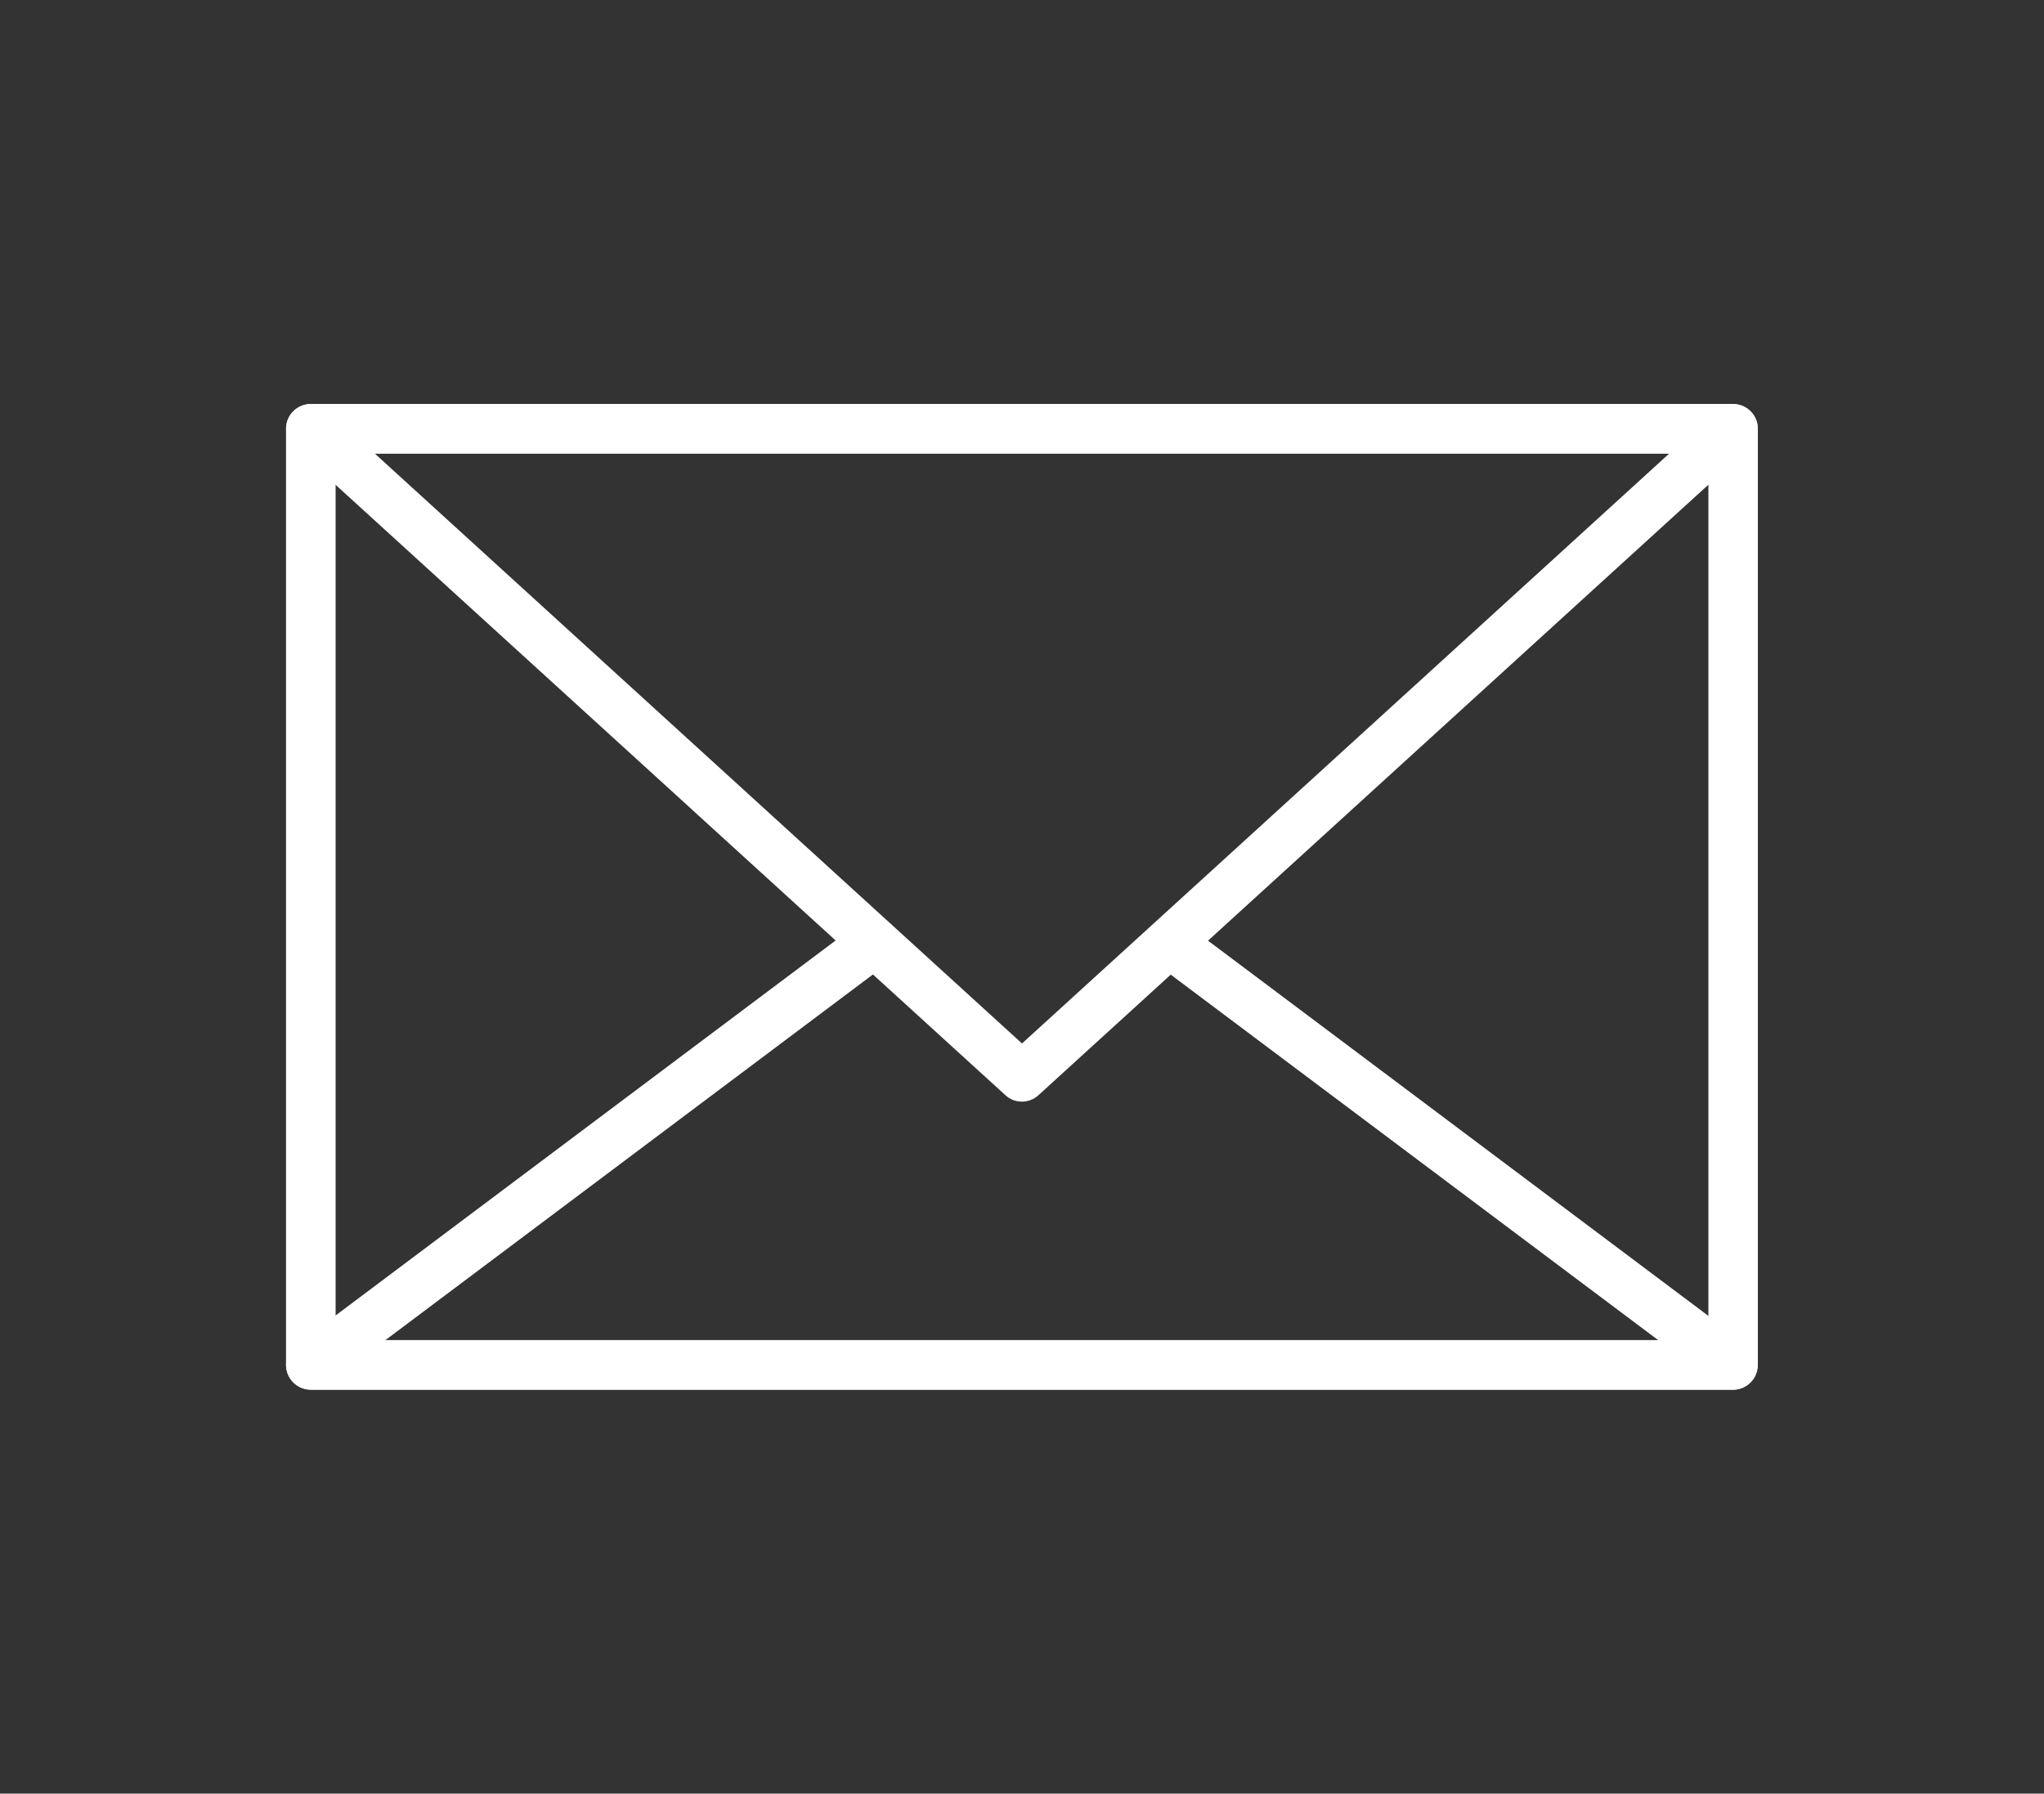
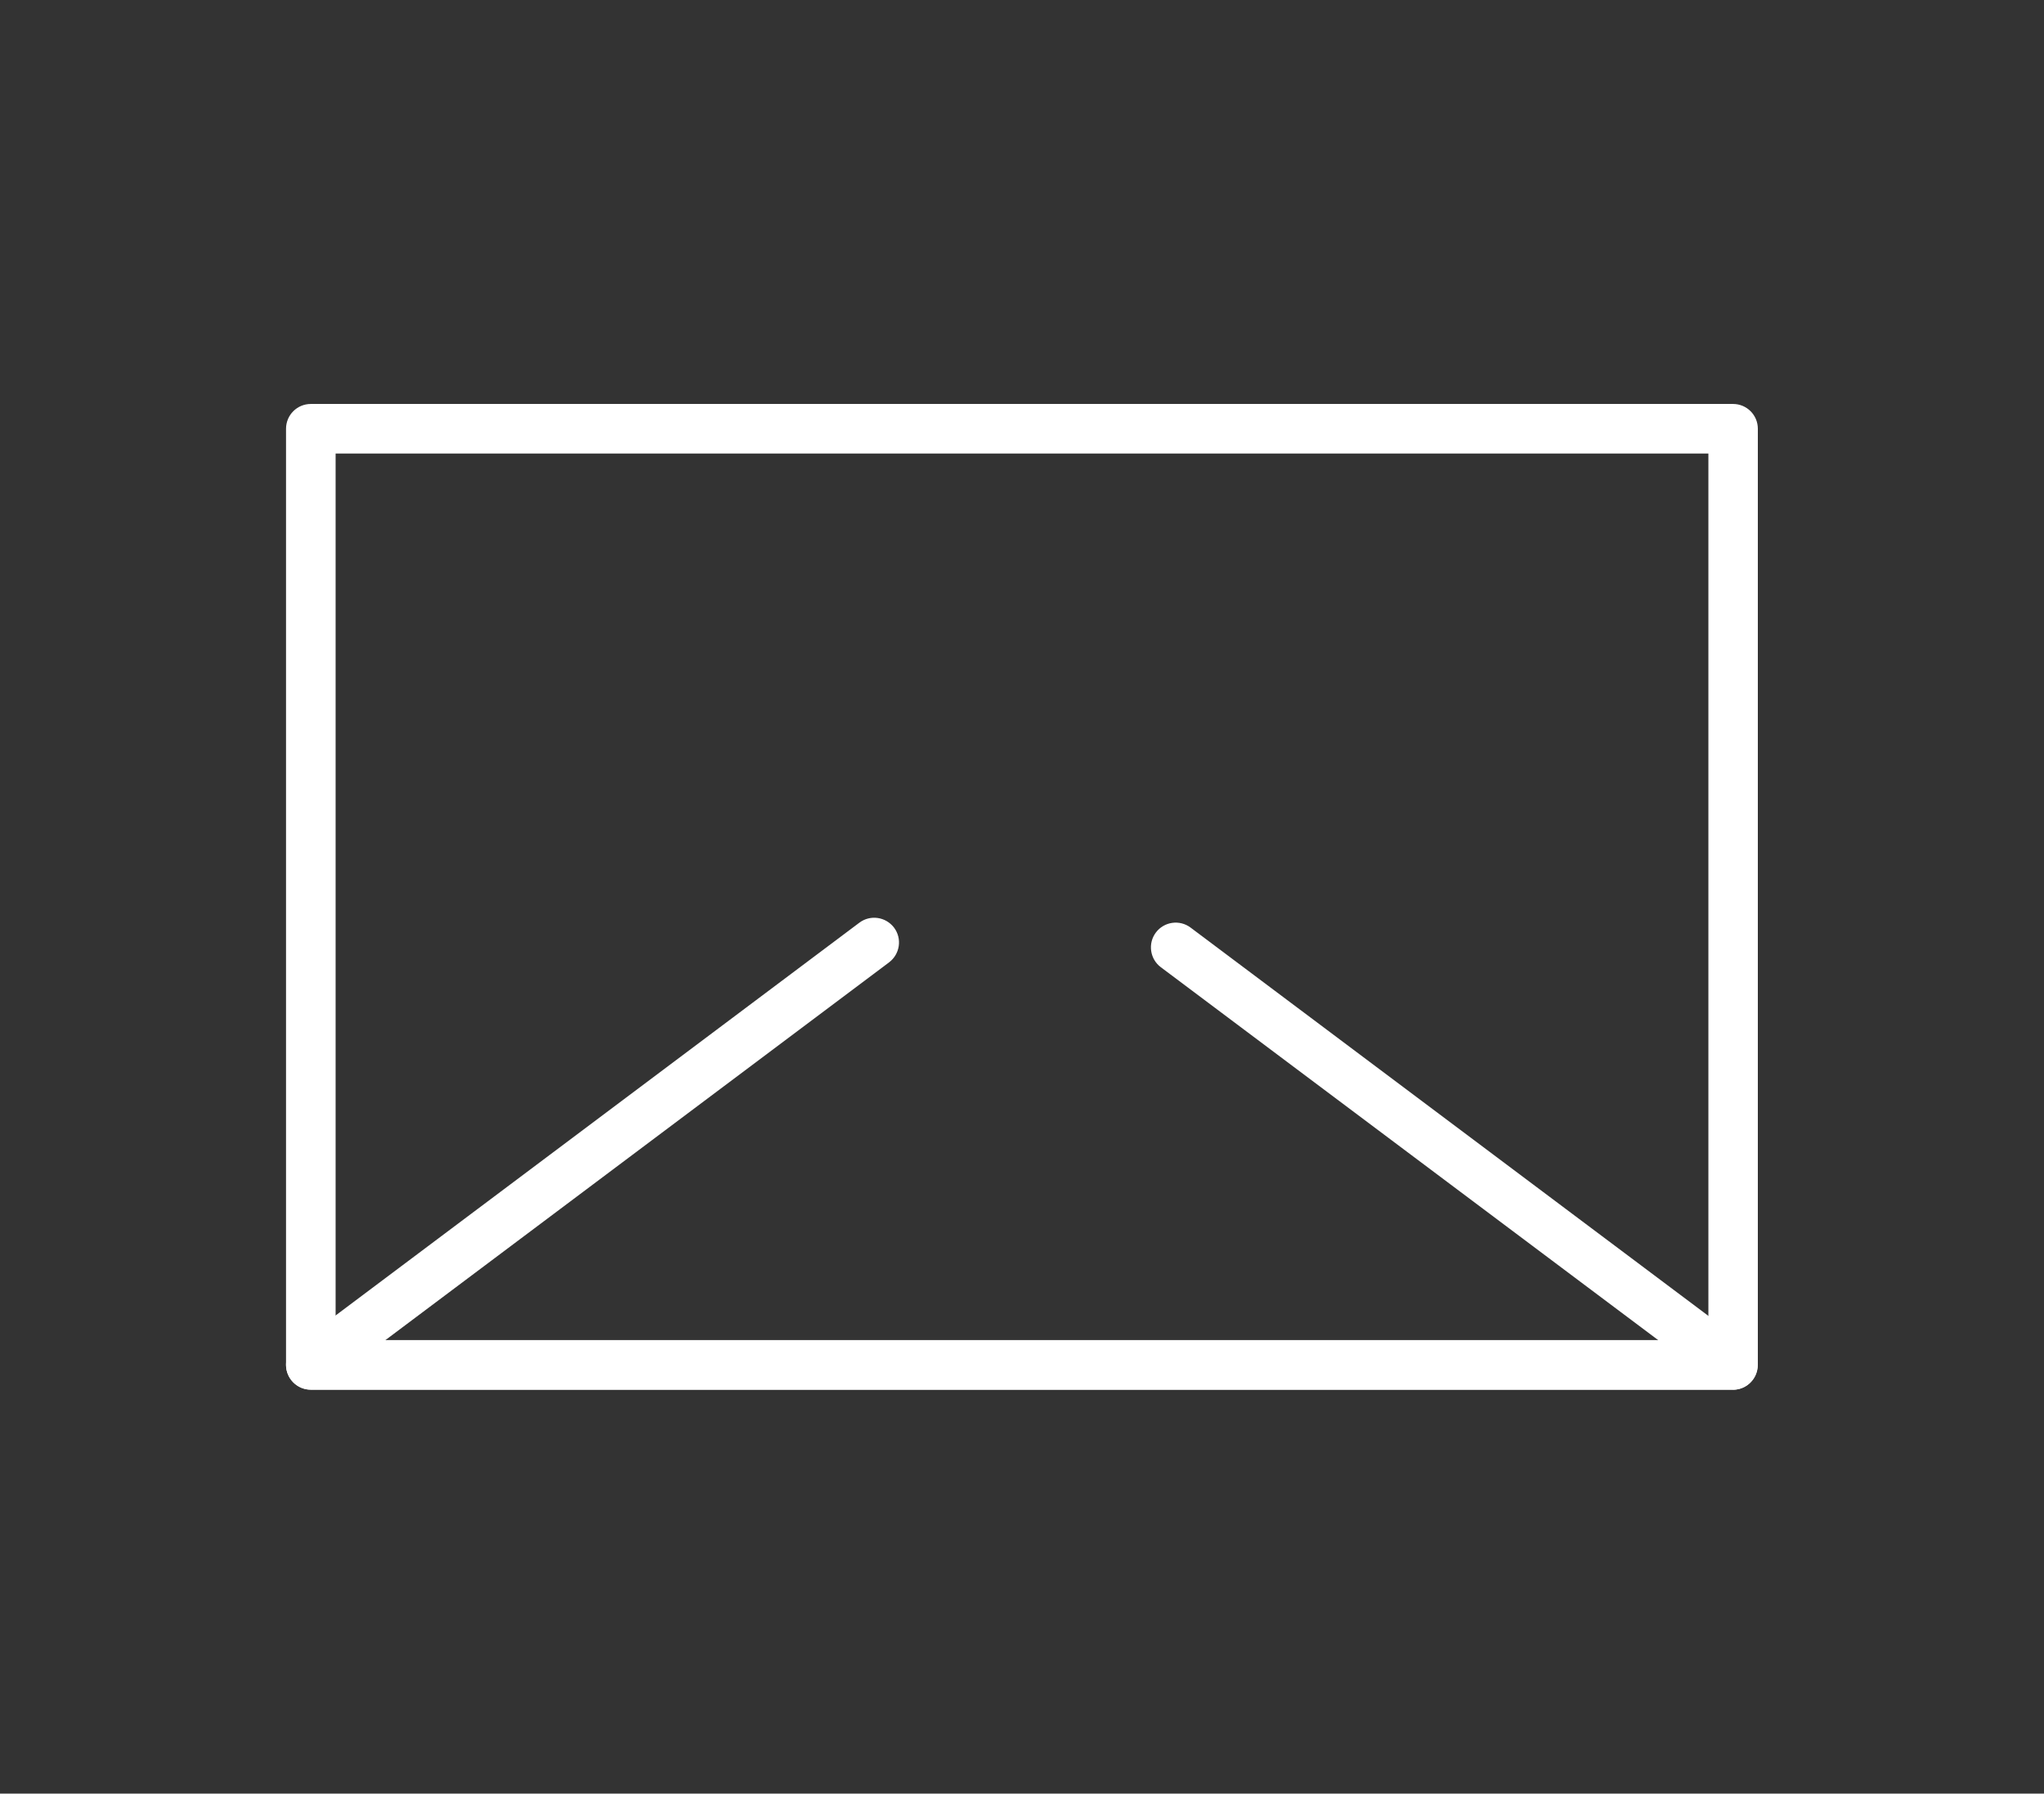
<svg xmlns="http://www.w3.org/2000/svg" id="_ÎÓÈ_1" data-name="—ÎÓÈ_1" viewBox="0 0 155 136">
  <rect x="0" y="0" width="155" height="136" fill="#333333" stroke="none" />
  <defs>
    <style> .cls-1 { fill: #fff; } </style>
  </defs>
  <path class="cls-1" d="M131.43,105.37H23.57c-1.04,0-1.88-.84-1.88-1.88V32.51c0-1.04.84-1.88,1.88-1.88h107.85c1.04,0,1.88.84,1.88,1.88v70.98c0,1.04-.84,1.88-1.88,1.88ZM25.45,101.61h104.1V34.39H25.45v67.23Z" />
-   <path class="cls-1" d="M77.5,83.53c-.45,0-.91-.16-1.26-.49L22.31,33.9c-.57-.52-.77-1.34-.49-2.06.28-.72.97-1.2,1.75-1.2h107.85c.77,0,1.47.48,1.75,1.2.28.72.09,1.54-.49,2.06l-53.93,49.14c-.36.33-.81.49-1.26.49ZM28.42,34.39l49.08,44.73,49.08-44.73H28.42Z" />
  <path class="cls-1" d="M131.43,105.37H23.57c-.81,0-1.52-.52-1.78-1.28-.26-.77,0-1.61.65-2.09l42.73-32.04c.83-.62,2-.45,2.63.38.62.83.45,2-.38,2.63l-38.23,28.67h96.59l-37.75-28.3c-.83-.62-1-1.8-.38-2.63.62-.83,1.8-1,2.63-.38l42.25,31.68c.65.48.91,1.33.65,2.09-.26.77-.97,1.28-1.78,1.28Z" />
</svg>